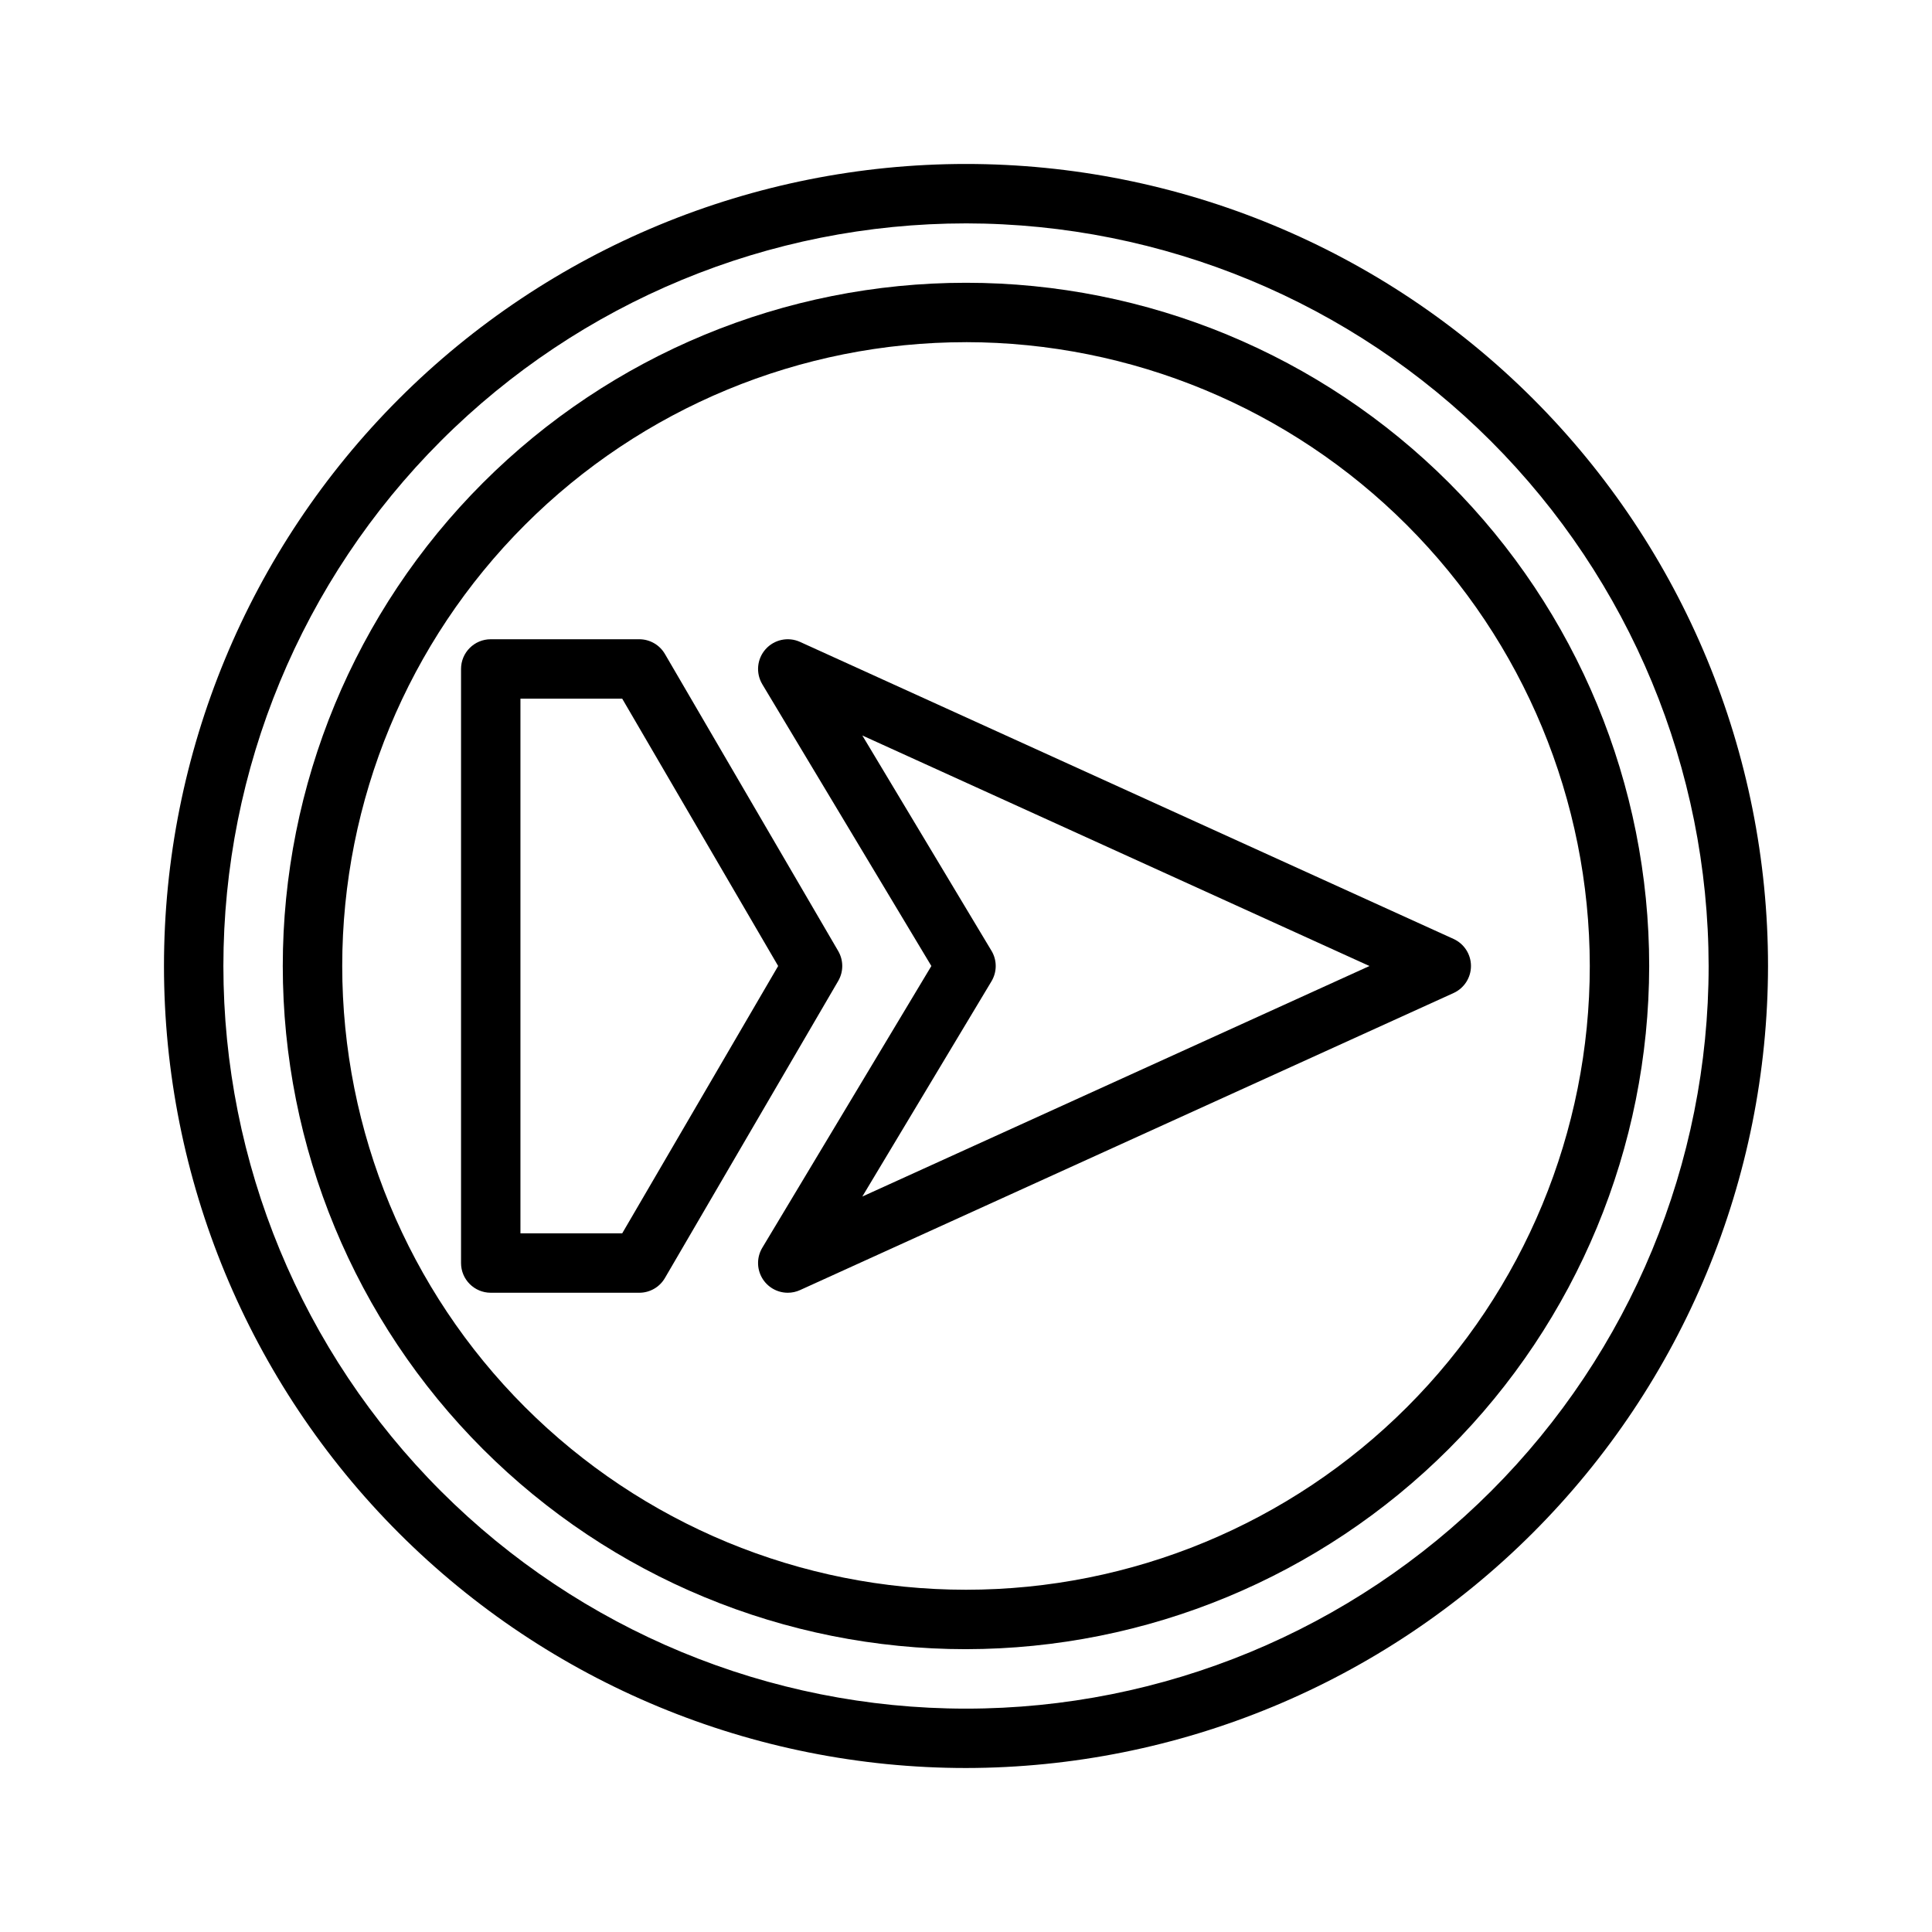
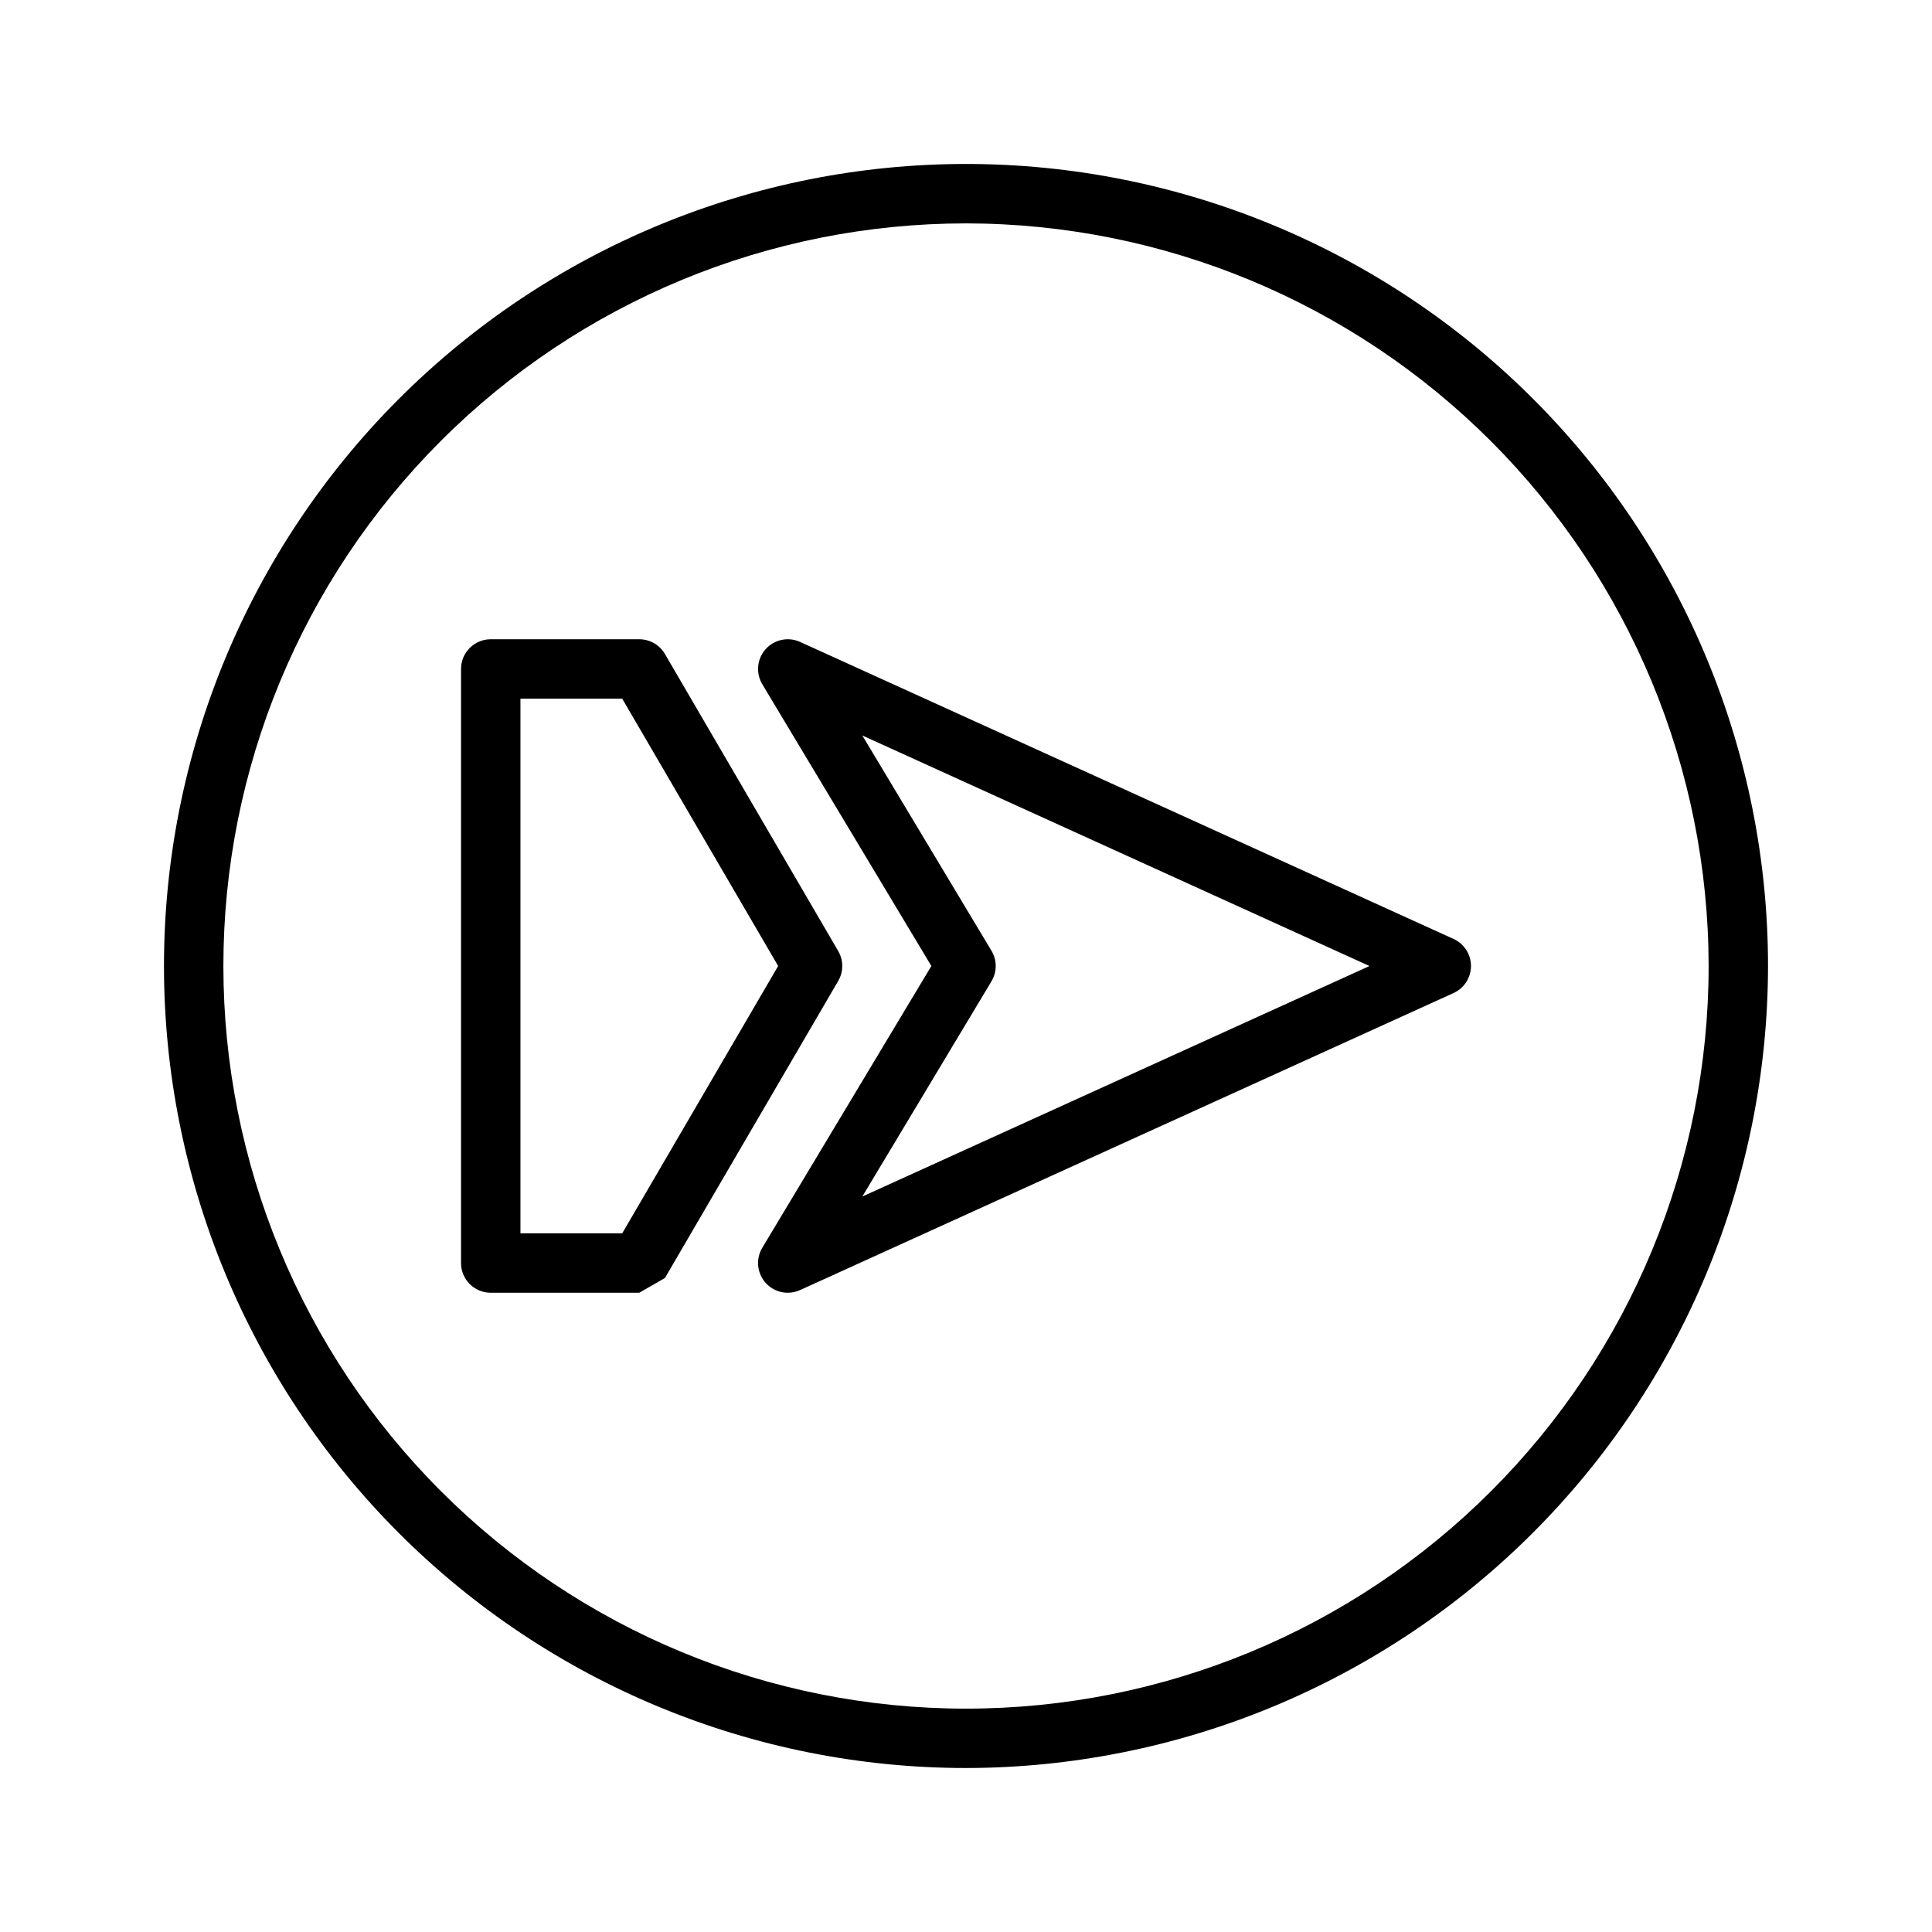
<svg xmlns="http://www.w3.org/2000/svg" fill="#000000" width="800px" height="800px" version="1.1" viewBox="144 144 512 512">
  <g>
    <path d="m352.77 486.59c-2.836 0.004-5.453-1.523-6.852-3.992-1.398-2.469-1.359-5.496 0.098-7.93l44.805-74.668-44.805-74.668v-0.004c-1.77-2.953-1.414-6.715 0.879-9.289 2.293-2.57 5.992-3.352 9.129-1.926l173.19 78.719c2.805 1.281 4.609 4.082 4.609 7.164 0 3.086-1.805 5.887-4.609 7.164l-173.18 78.719c-1.023 0.469-2.133 0.711-3.258 0.711zm19.754-147.68 34.223 57.043h0.004c1.5 2.492 1.5 5.609 0 8.102l-34.227 57.039 134.4-61.09z" />
-     <path d="m313.41 486.59h-39.359c-4.348 0-7.871-3.523-7.871-7.871v-157.44c0-4.348 3.523-7.871 7.871-7.871h39.359c2.801 0 5.391 1.488 6.801 3.906l45.922 78.719c1.43 2.453 1.43 5.484 0 7.934l-45.922 78.719c-1.41 2.422-4 3.906-6.801 3.906zm-31.488-15.742h26.969l41.328-70.848-41.328-70.848-26.969-0.004z" />
-     <path d="m400 581.05c-48.02 0-94.074-19.074-128.03-53.031-33.957-33.953-53.031-80.004-53.031-128.02s19.074-94.074 53.031-128.03c33.953-33.957 80.008-53.031 128.03-53.031s94.07 19.074 128.02 53.031c33.957 33.953 53.031 80.008 53.031 128.03-0.055 48-19.148 94.023-53.09 127.96s-79.965 53.035-127.96 53.09zm0-346.37c-43.844 0-85.895 17.414-116.89 48.418-31.004 31-48.418 73.051-48.418 116.89s17.414 85.891 48.418 116.89c31 31.004 73.051 48.422 116.89 48.422s85.891-17.418 116.89-48.422c31.004-31 48.422-73.047 48.422-116.89-0.051-43.828-17.484-85.848-48.477-116.84-30.988-30.992-73.008-48.426-116.84-48.473z" />
+     <path d="m313.41 486.59h-39.359c-4.348 0-7.871-3.523-7.871-7.871v-157.44c0-4.348 3.523-7.871 7.871-7.871h39.359c2.801 0 5.391 1.488 6.801 3.906l45.922 78.719c1.43 2.453 1.43 5.484 0 7.934l-45.922 78.719zm-31.488-15.742h26.969l41.328-70.848-41.328-70.848-26.969-0.004z" />
    <path d="m400 612.54c-56.371 0-110.43-22.395-150.29-62.254-39.859-39.859-62.254-93.922-62.254-150.29 0-56.371 22.395-110.43 62.254-150.29s93.922-62.254 150.29-62.254c56.367 0 110.43 22.395 150.29 62.254 39.859 39.859 62.254 93.922 62.254 150.29-0.062 56.348-22.477 110.38-62.324 150.22-39.844 39.848-93.871 62.262-150.22 62.324zm0-409.34c-52.195 0-102.25 20.734-139.16 57.641s-57.641 86.965-57.641 139.16c0 52.191 20.734 102.25 57.641 139.16 36.906 36.91 86.965 57.645 139.16 57.645 52.191 0 102.25-20.734 139.16-57.645 36.91-36.906 57.645-86.965 57.645-139.16-0.059-52.18-20.812-102.2-57.707-139.1-36.895-36.895-86.918-57.645-139.09-57.703z" />
  </g>
</svg>